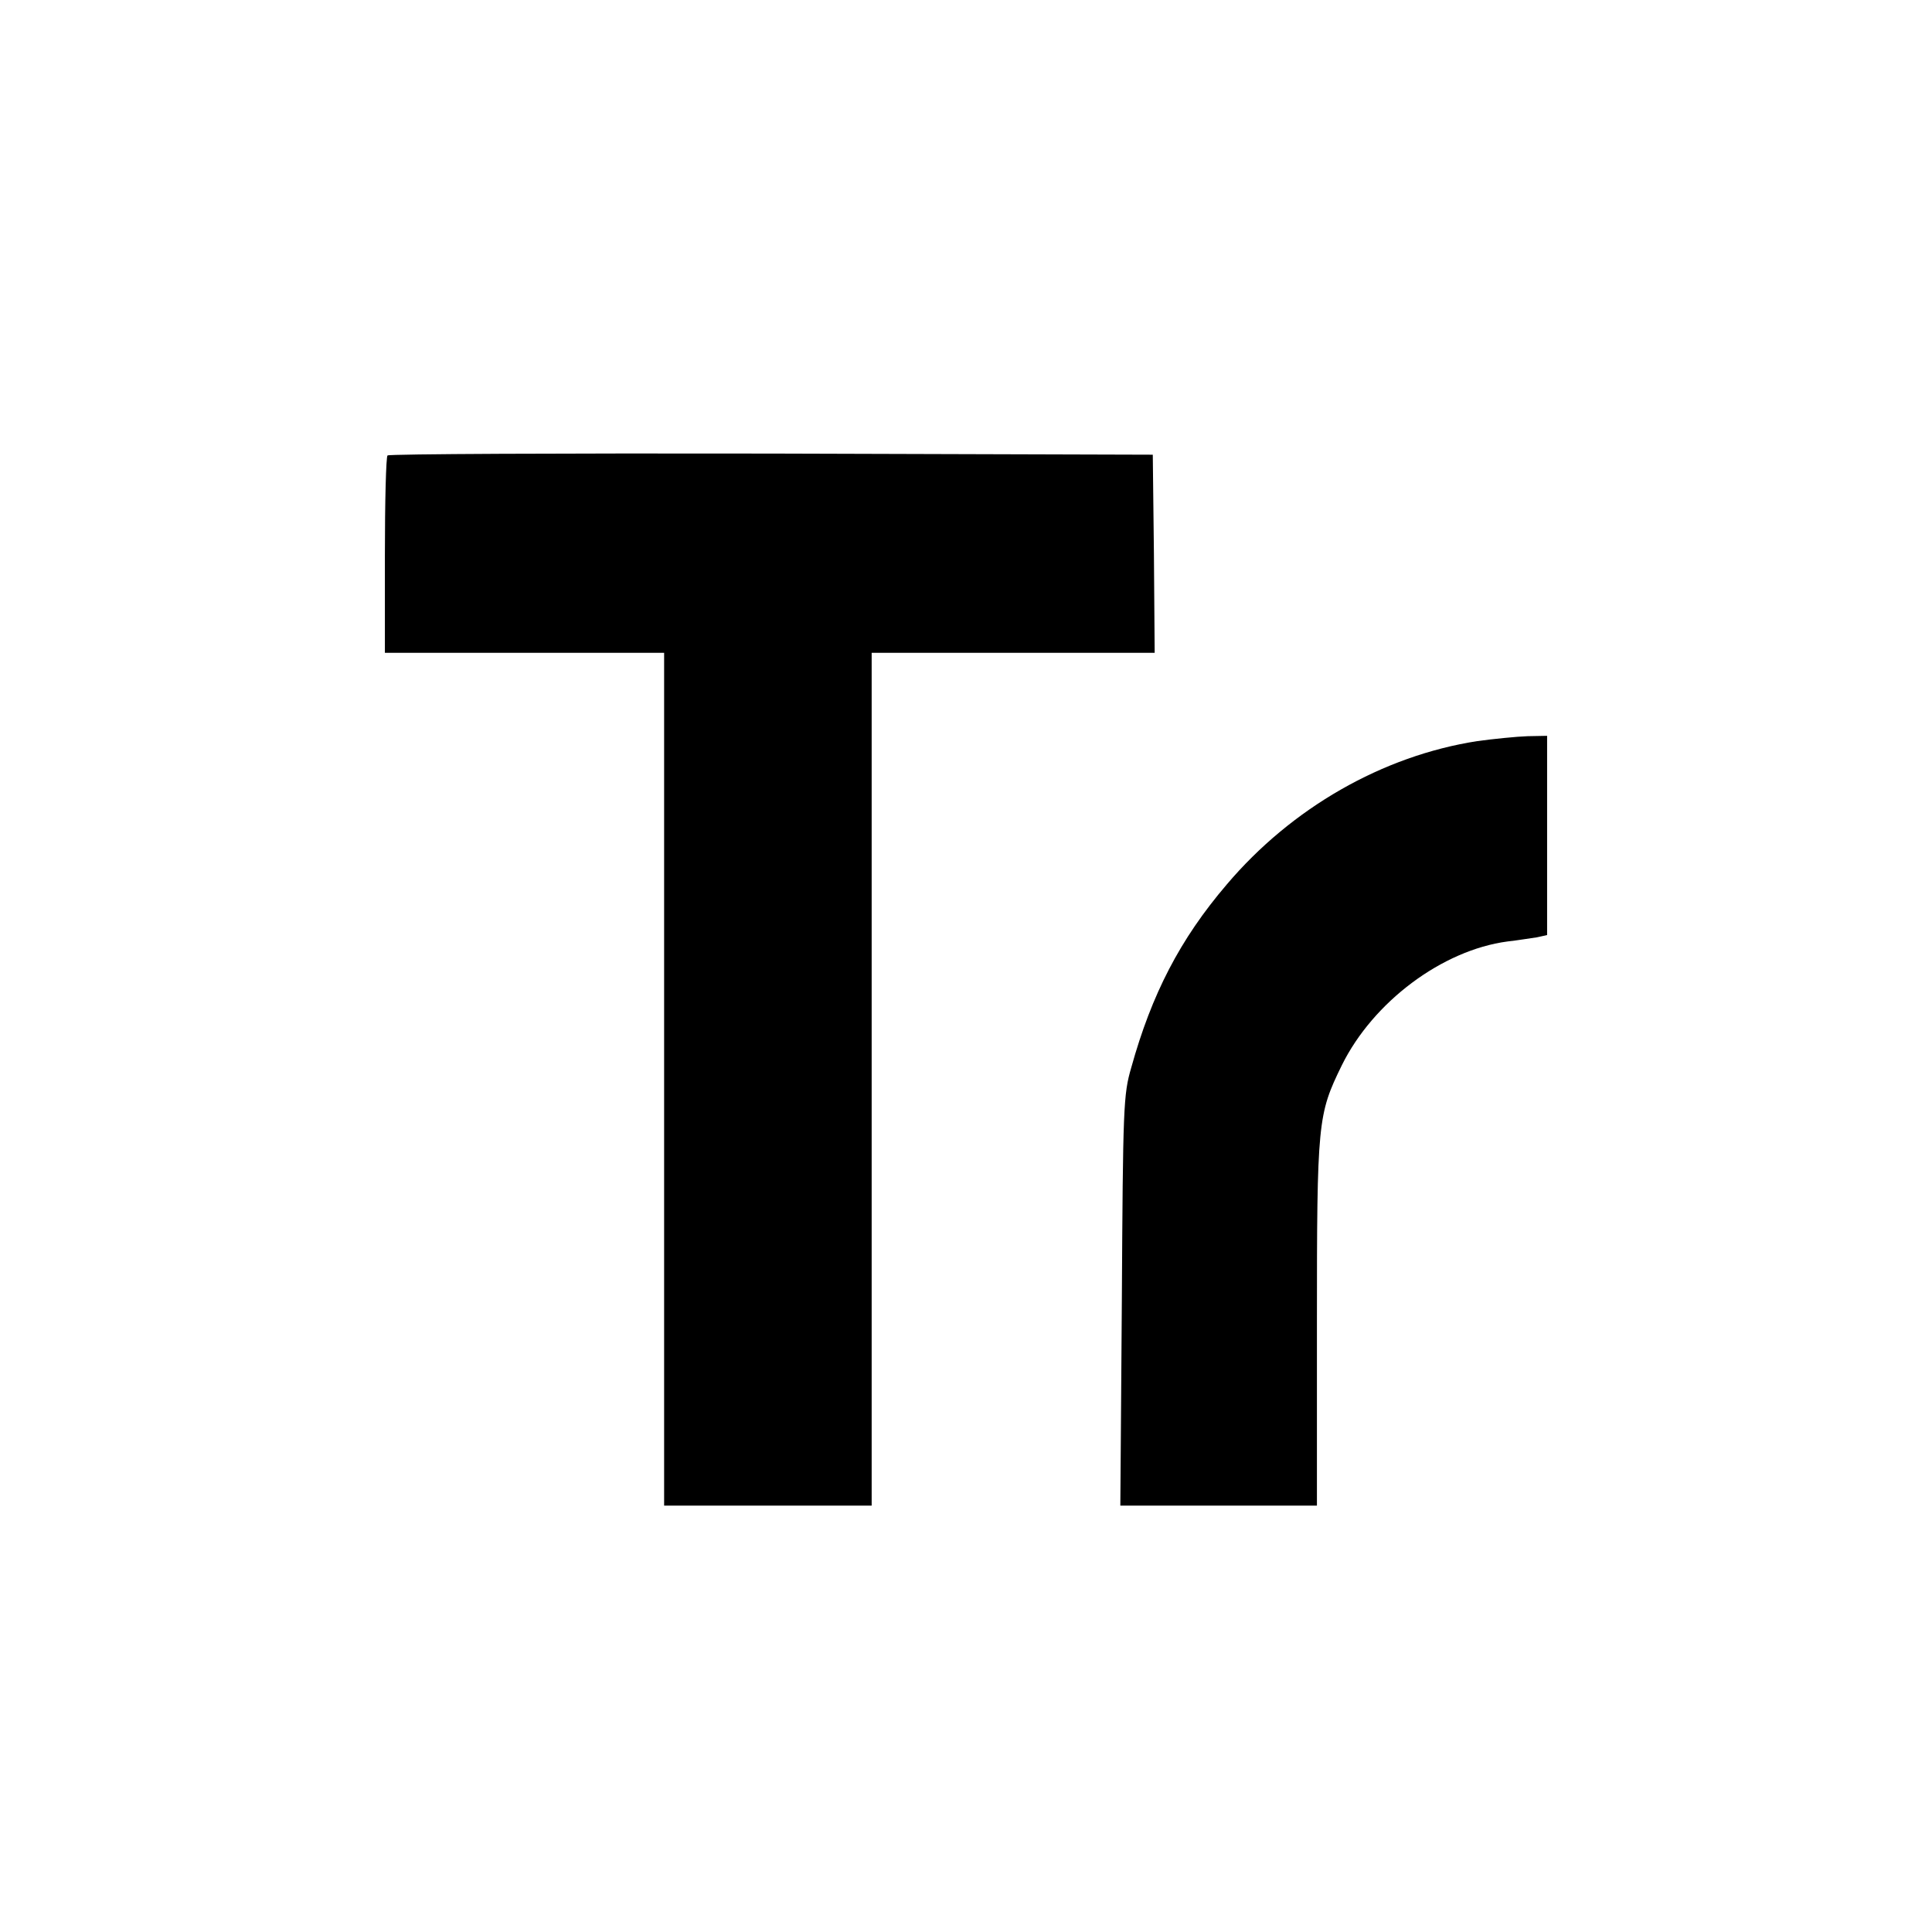
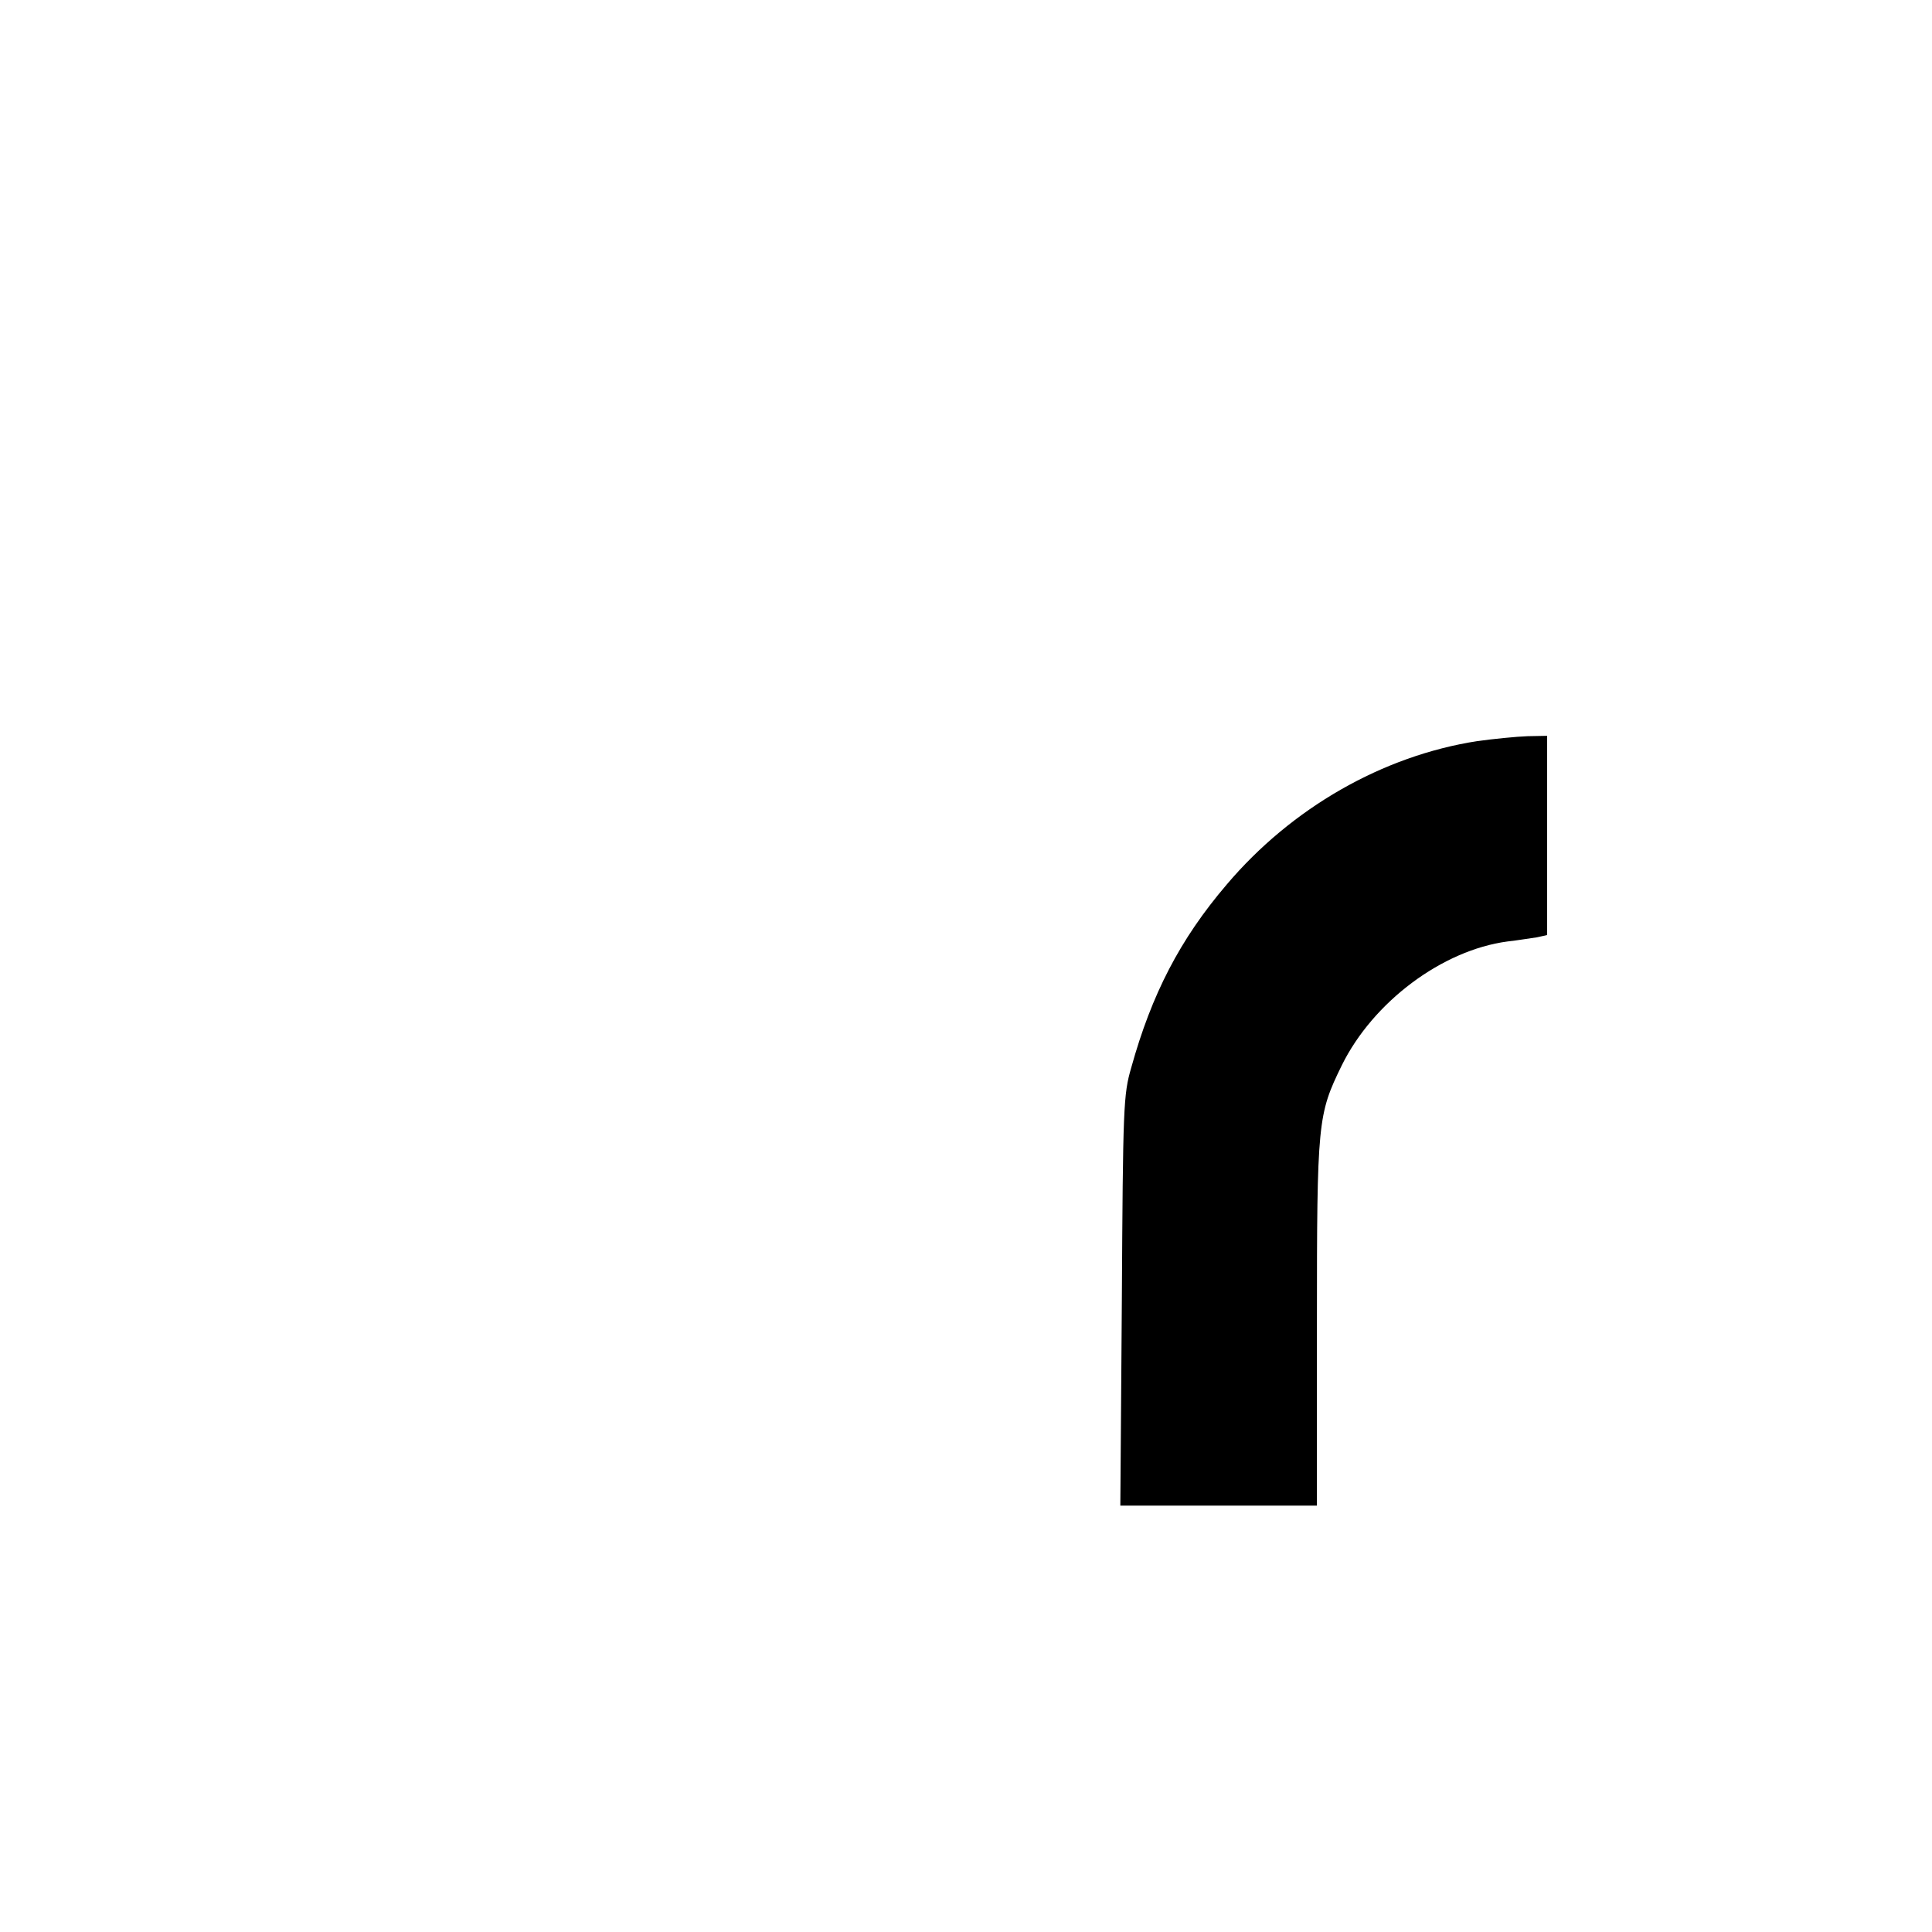
<svg xmlns="http://www.w3.org/2000/svg" version="1.0" width="512pt" height="512pt" viewBox="0 0 512 512" preserveAspectRatio="xMidYMid meet">
  <g transform="translate(0,512) scale(0.1,-0.1)" fill="#000000" stroke="none">
-     <path d="M1027 3913 c-4 -3 -7 -123 -7 -265 l0 -258 370 0 370 0 0 -1130 0 -1130 275 0 275 0 0 1130 0 1130 375 0 375 0 -2 263 -3 262 -1011 3 c-556 1 -1014 -1 -1017 -5z" />
    <path d="M3915 3156 c-251 -39 -492 -177 -664 -380 -124 -145 -199 -291 -253 -485 -21 -72 -22 -103 -25 -618 l-4 -543 260 0 261 0 0 483 c0 536 2 553 66 684 83 168 266 305 439 328 28 3 62 9 78 11 l27 6 0 264 0 264 -52 -1 c-29 -1 -89 -7 -133 -13z" />
  </g>
</svg>